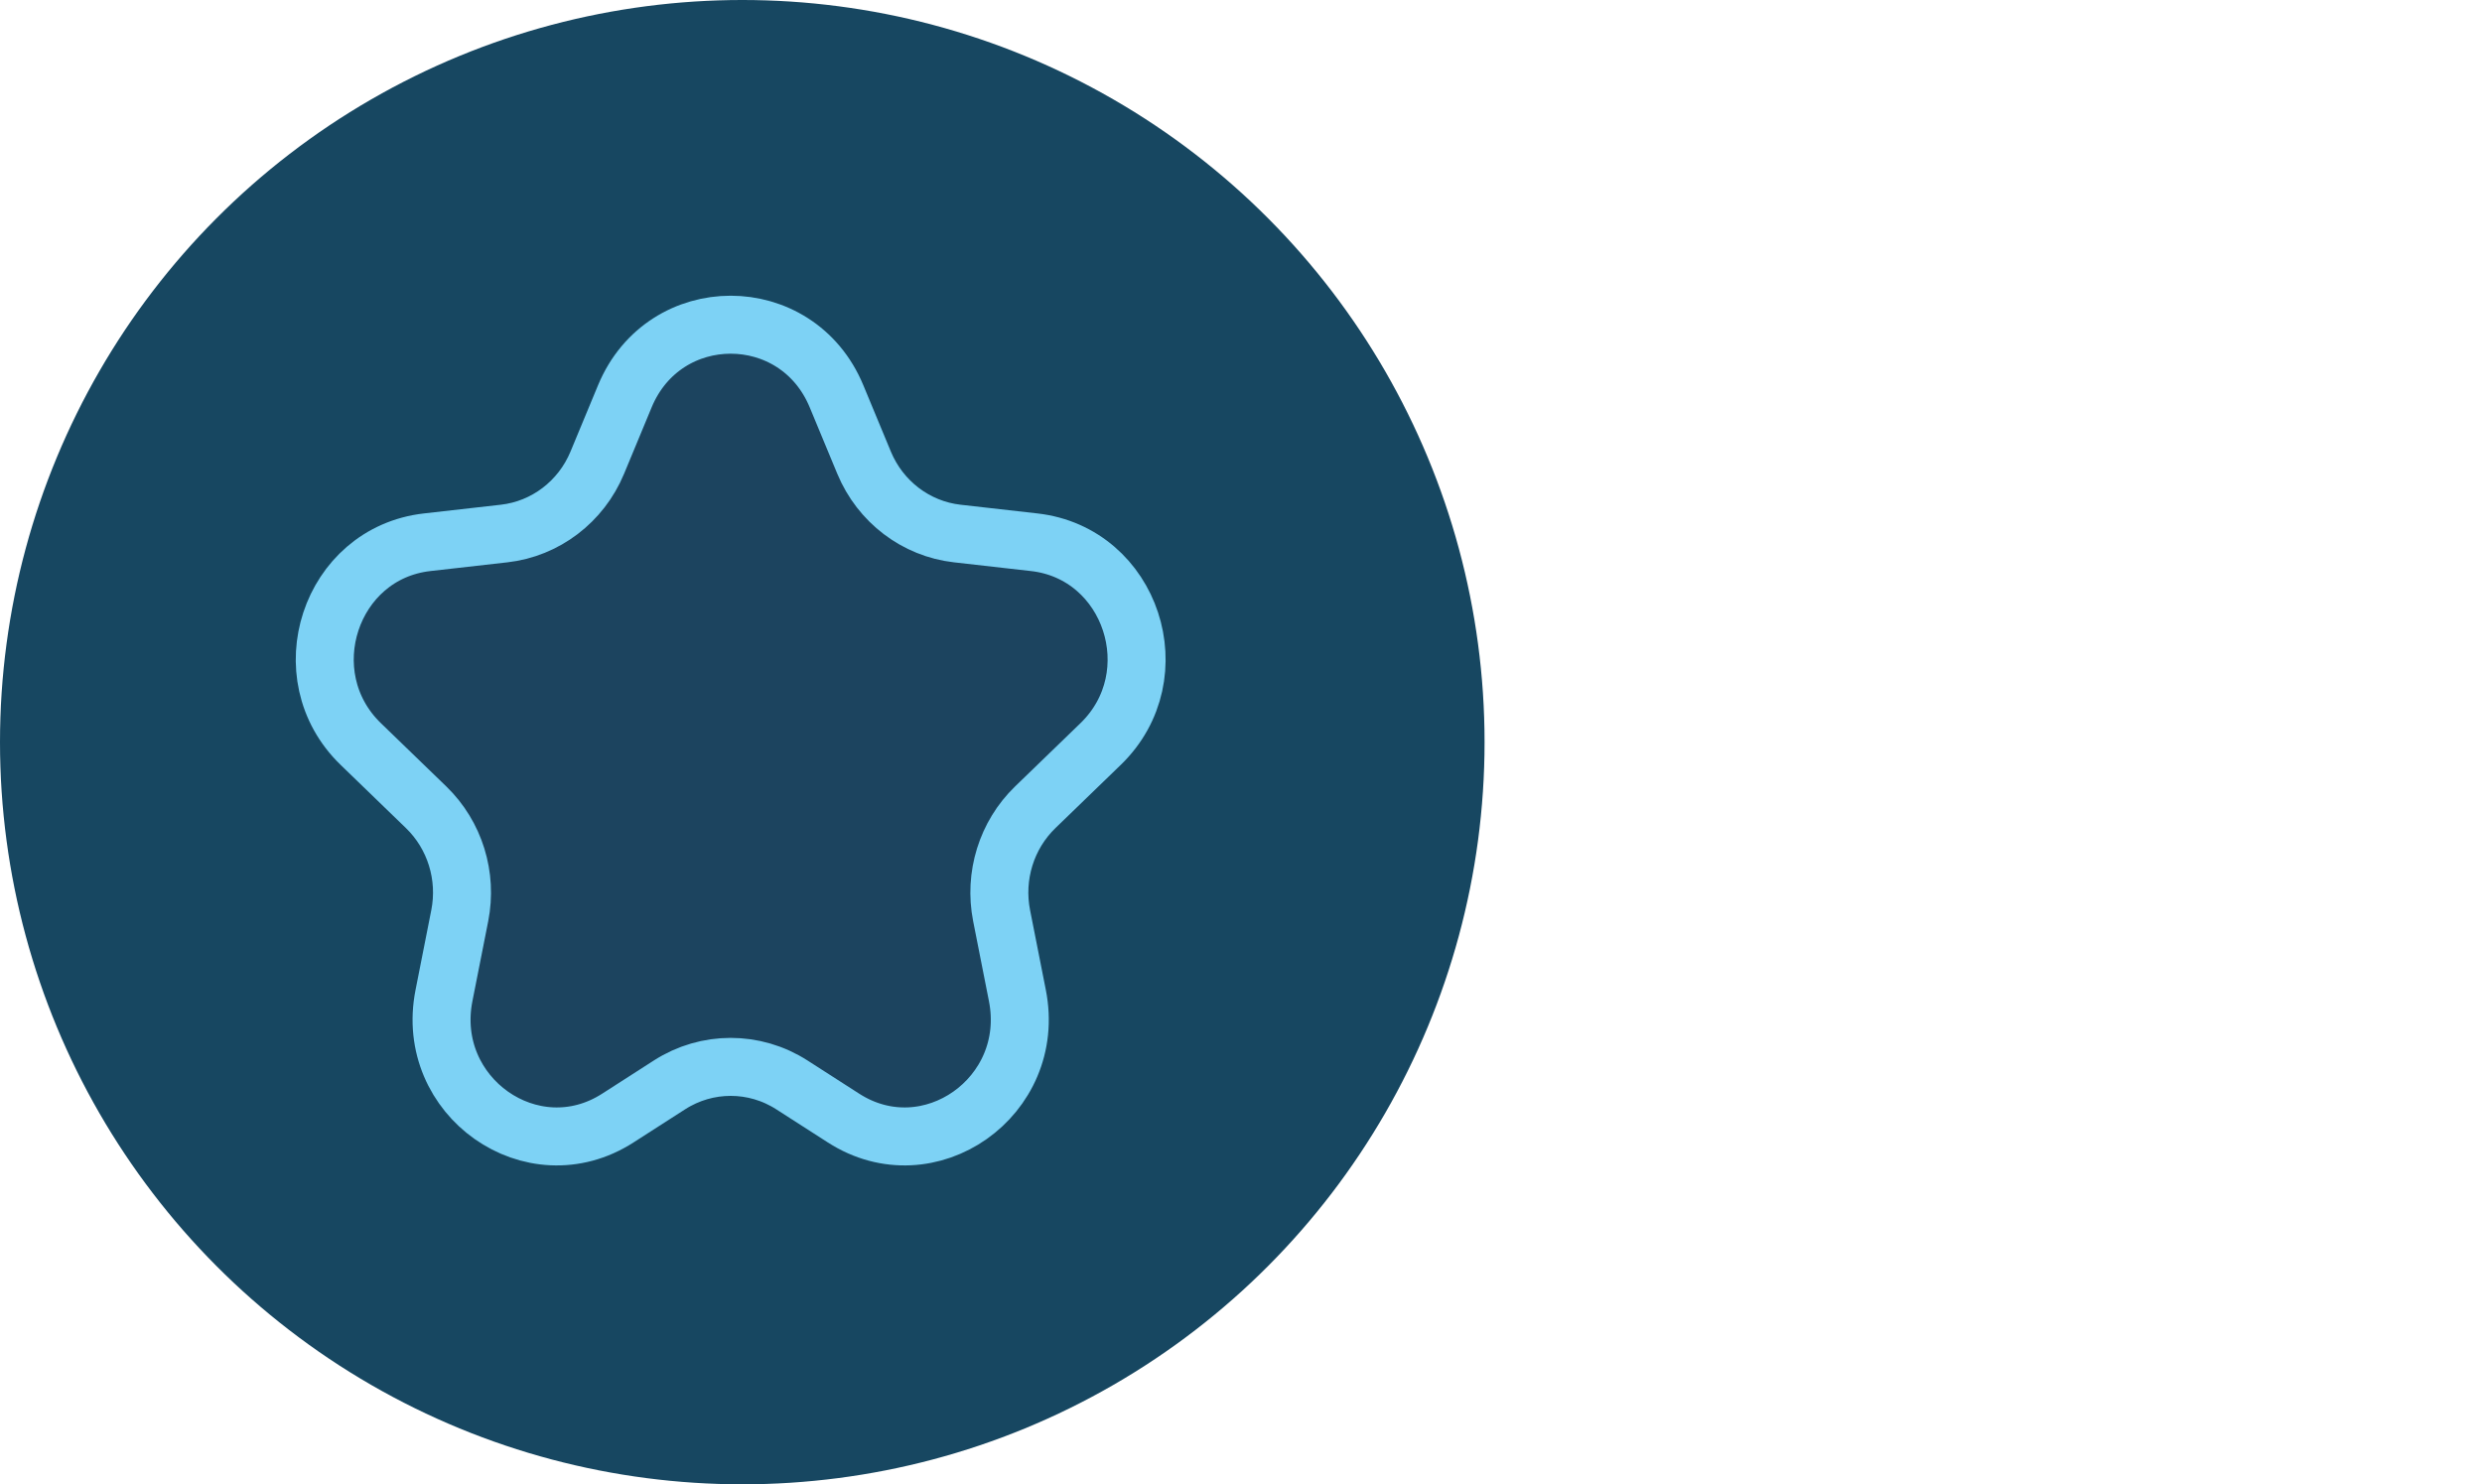
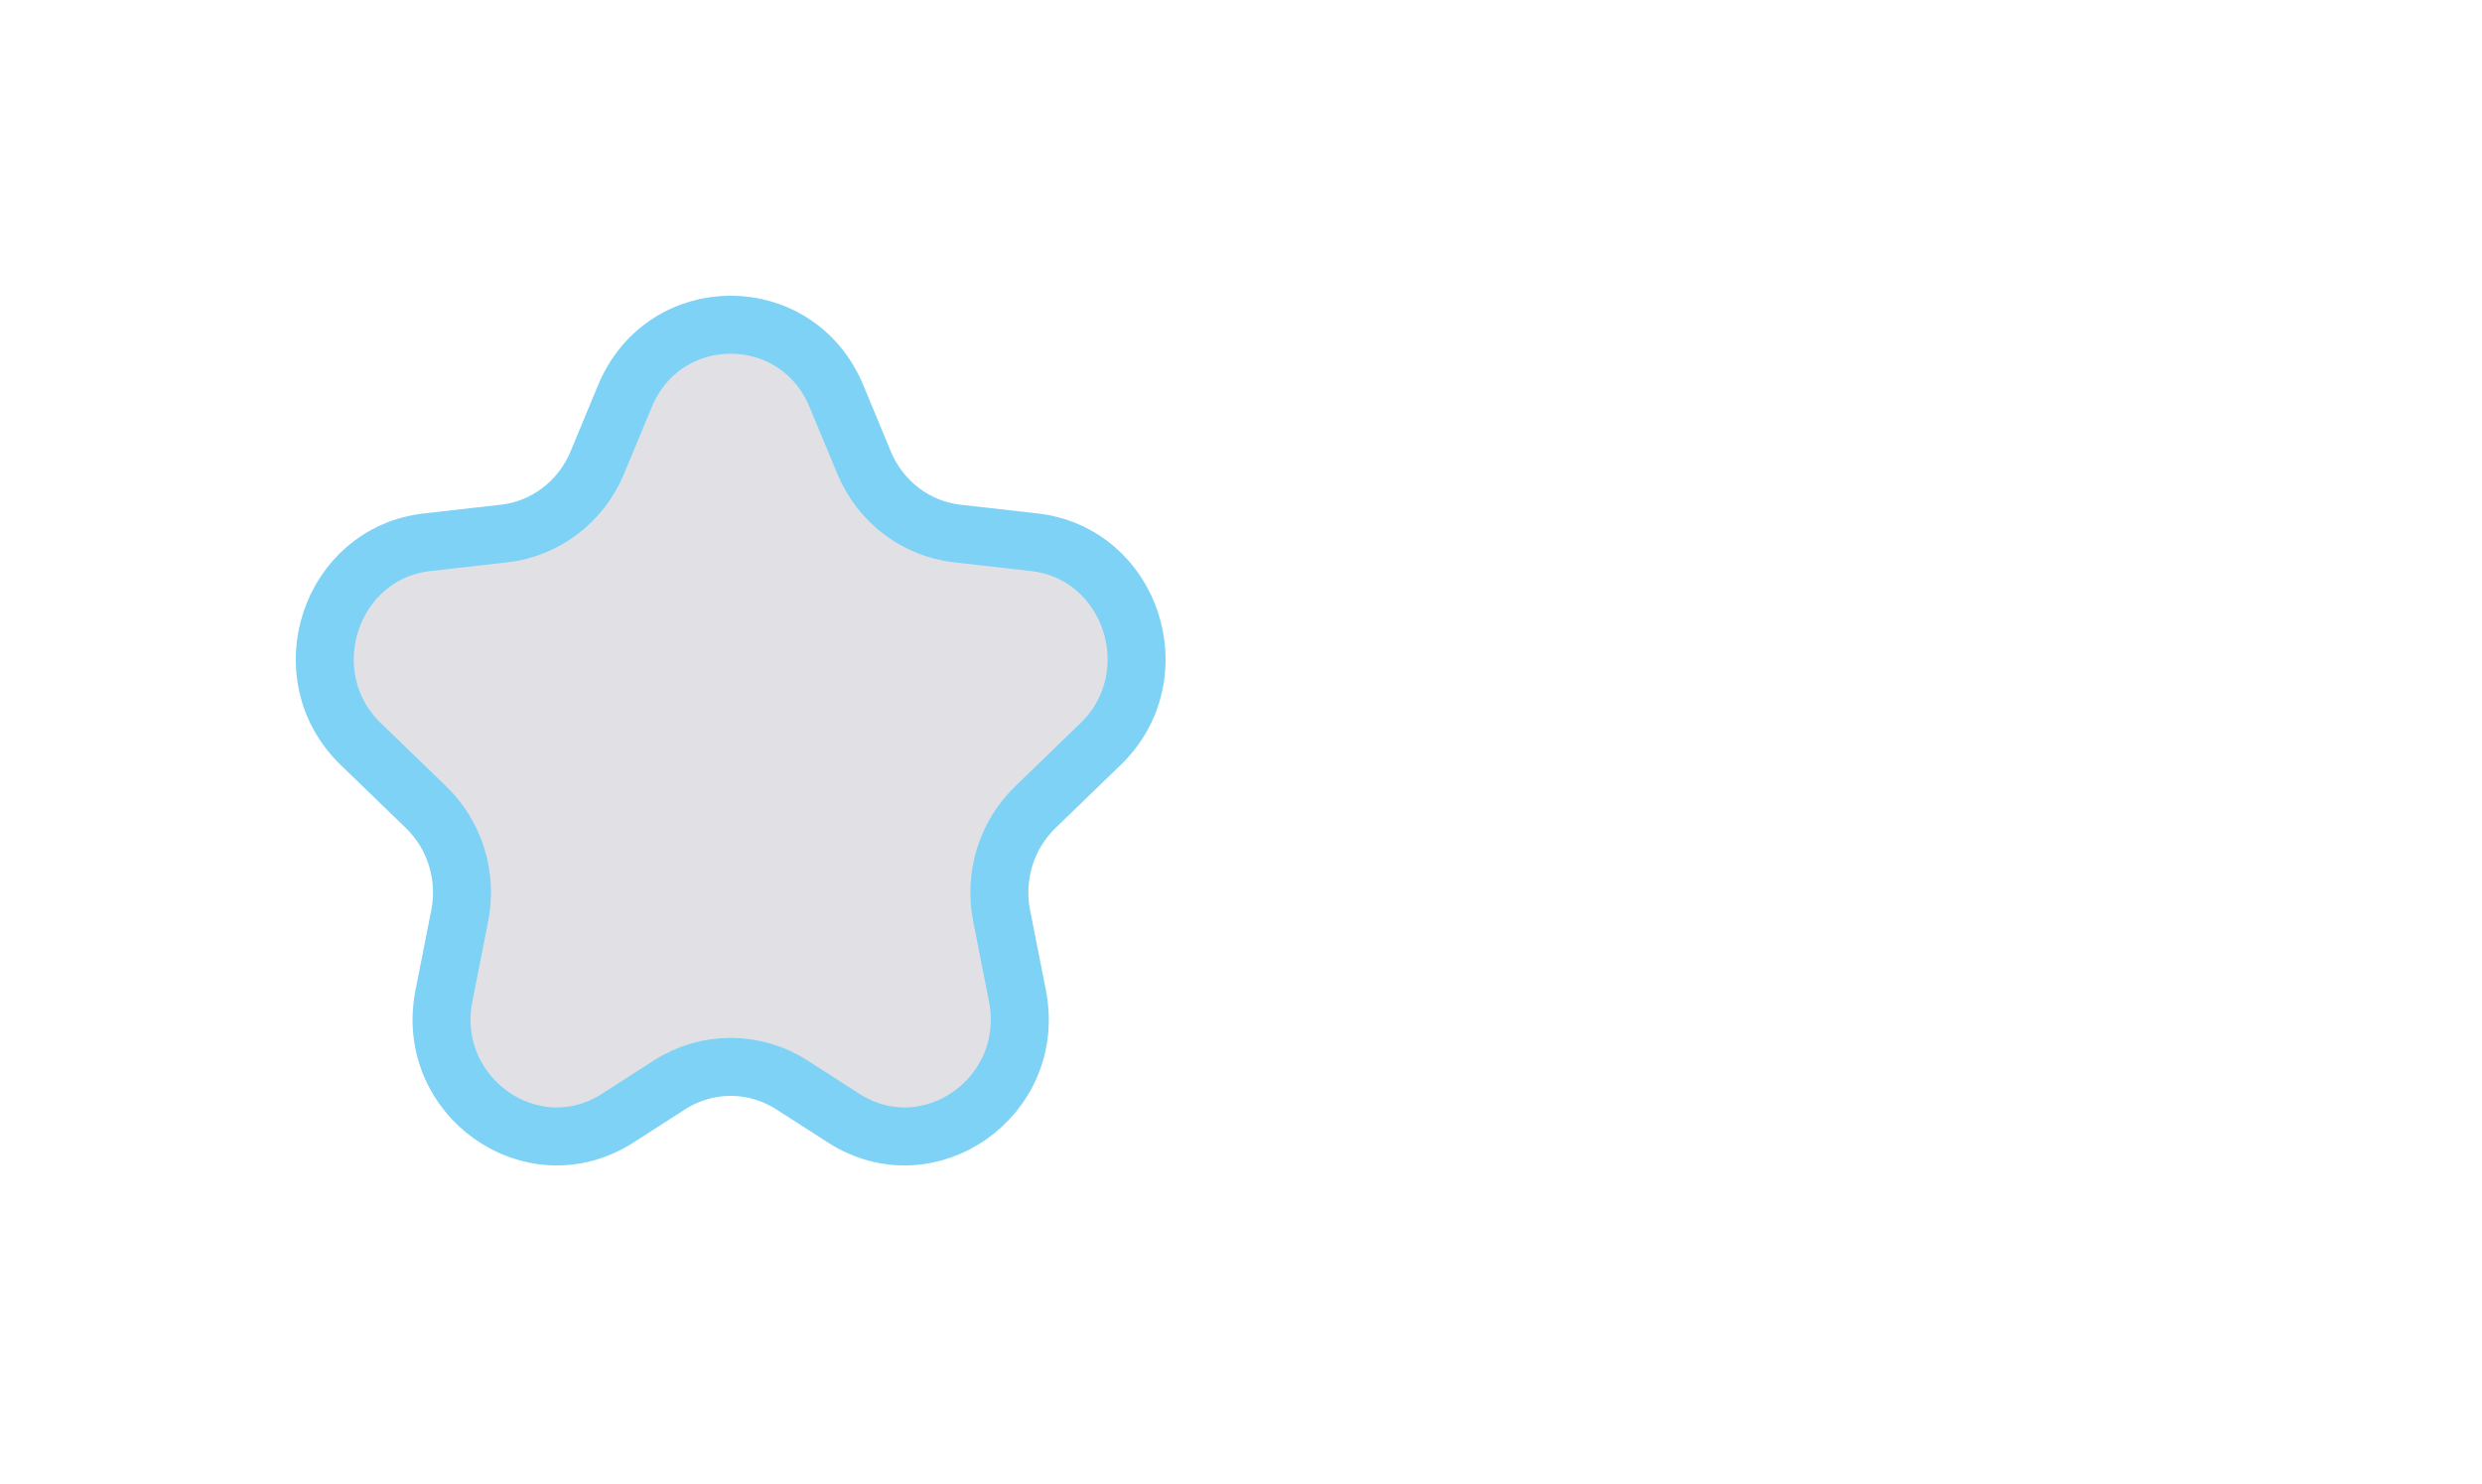
<svg xmlns="http://www.w3.org/2000/svg" width="107" height="64" viewBox="0 0 107 64" fill="none">
-   <circle cx="32" cy="32" r="32" fill="#174761" />
  <path d="M26.938 17.085C28.646 12.972 34.354 12.972 36.062 17.085L37.251 19.95C37.95 21.634 39.486 22.802 41.266 23.004L44.585 23.38C48.777 23.855 50.508 29.119 47.447 32.081L44.629 34.808C43.39 36.007 42.843 37.772 43.18 39.481L43.86 42.925C44.722 47.285 40.051 50.577 36.365 48.208L34.139 46.778C32.526 45.742 30.474 45.742 28.861 46.778L26.635 48.208C22.949 50.577 18.278 47.285 19.14 42.925L19.82 39.481C20.157 37.772 19.61 36.007 18.371 34.808L15.553 32.081C12.492 29.119 14.223 23.855 18.415 23.38L21.734 23.004C23.514 22.802 25.05 21.634 25.749 19.95L26.938 17.085Z" fill="#363853" fill-opacity="0.15" stroke="#7DD2F5" stroke-width="2.5" stroke-linecap="round" stroke-linejoin="round" />
</svg>